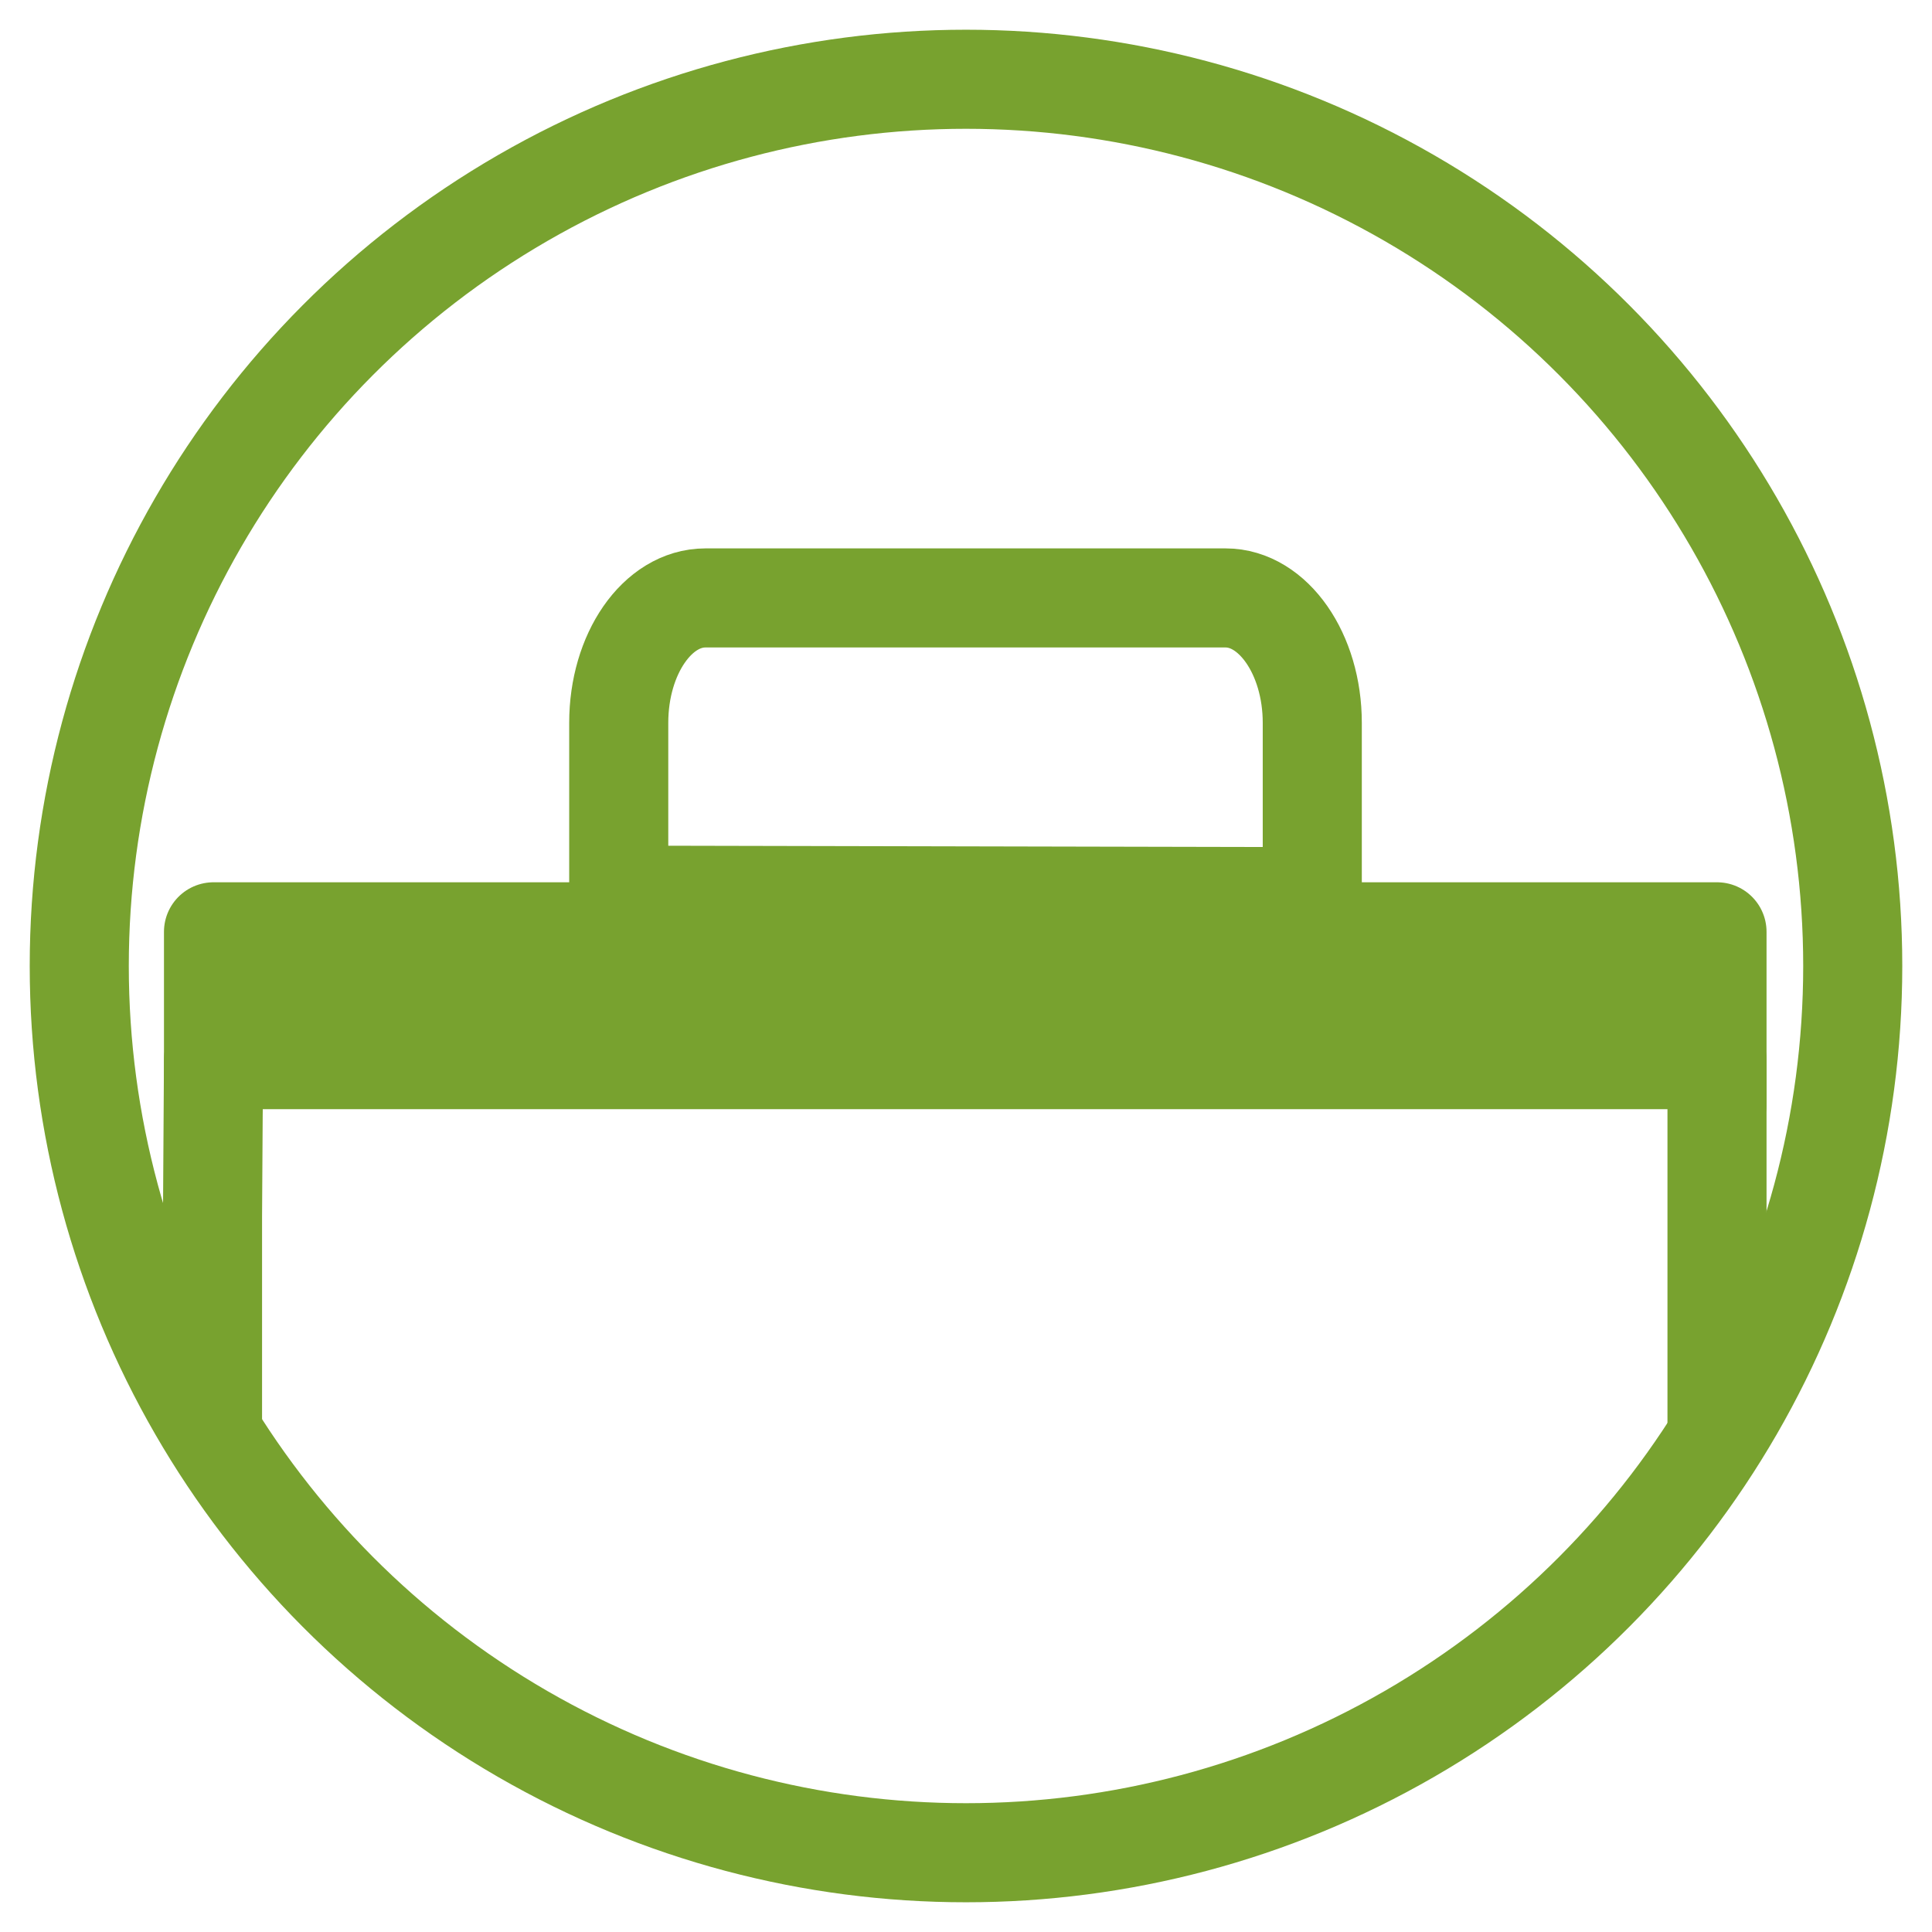
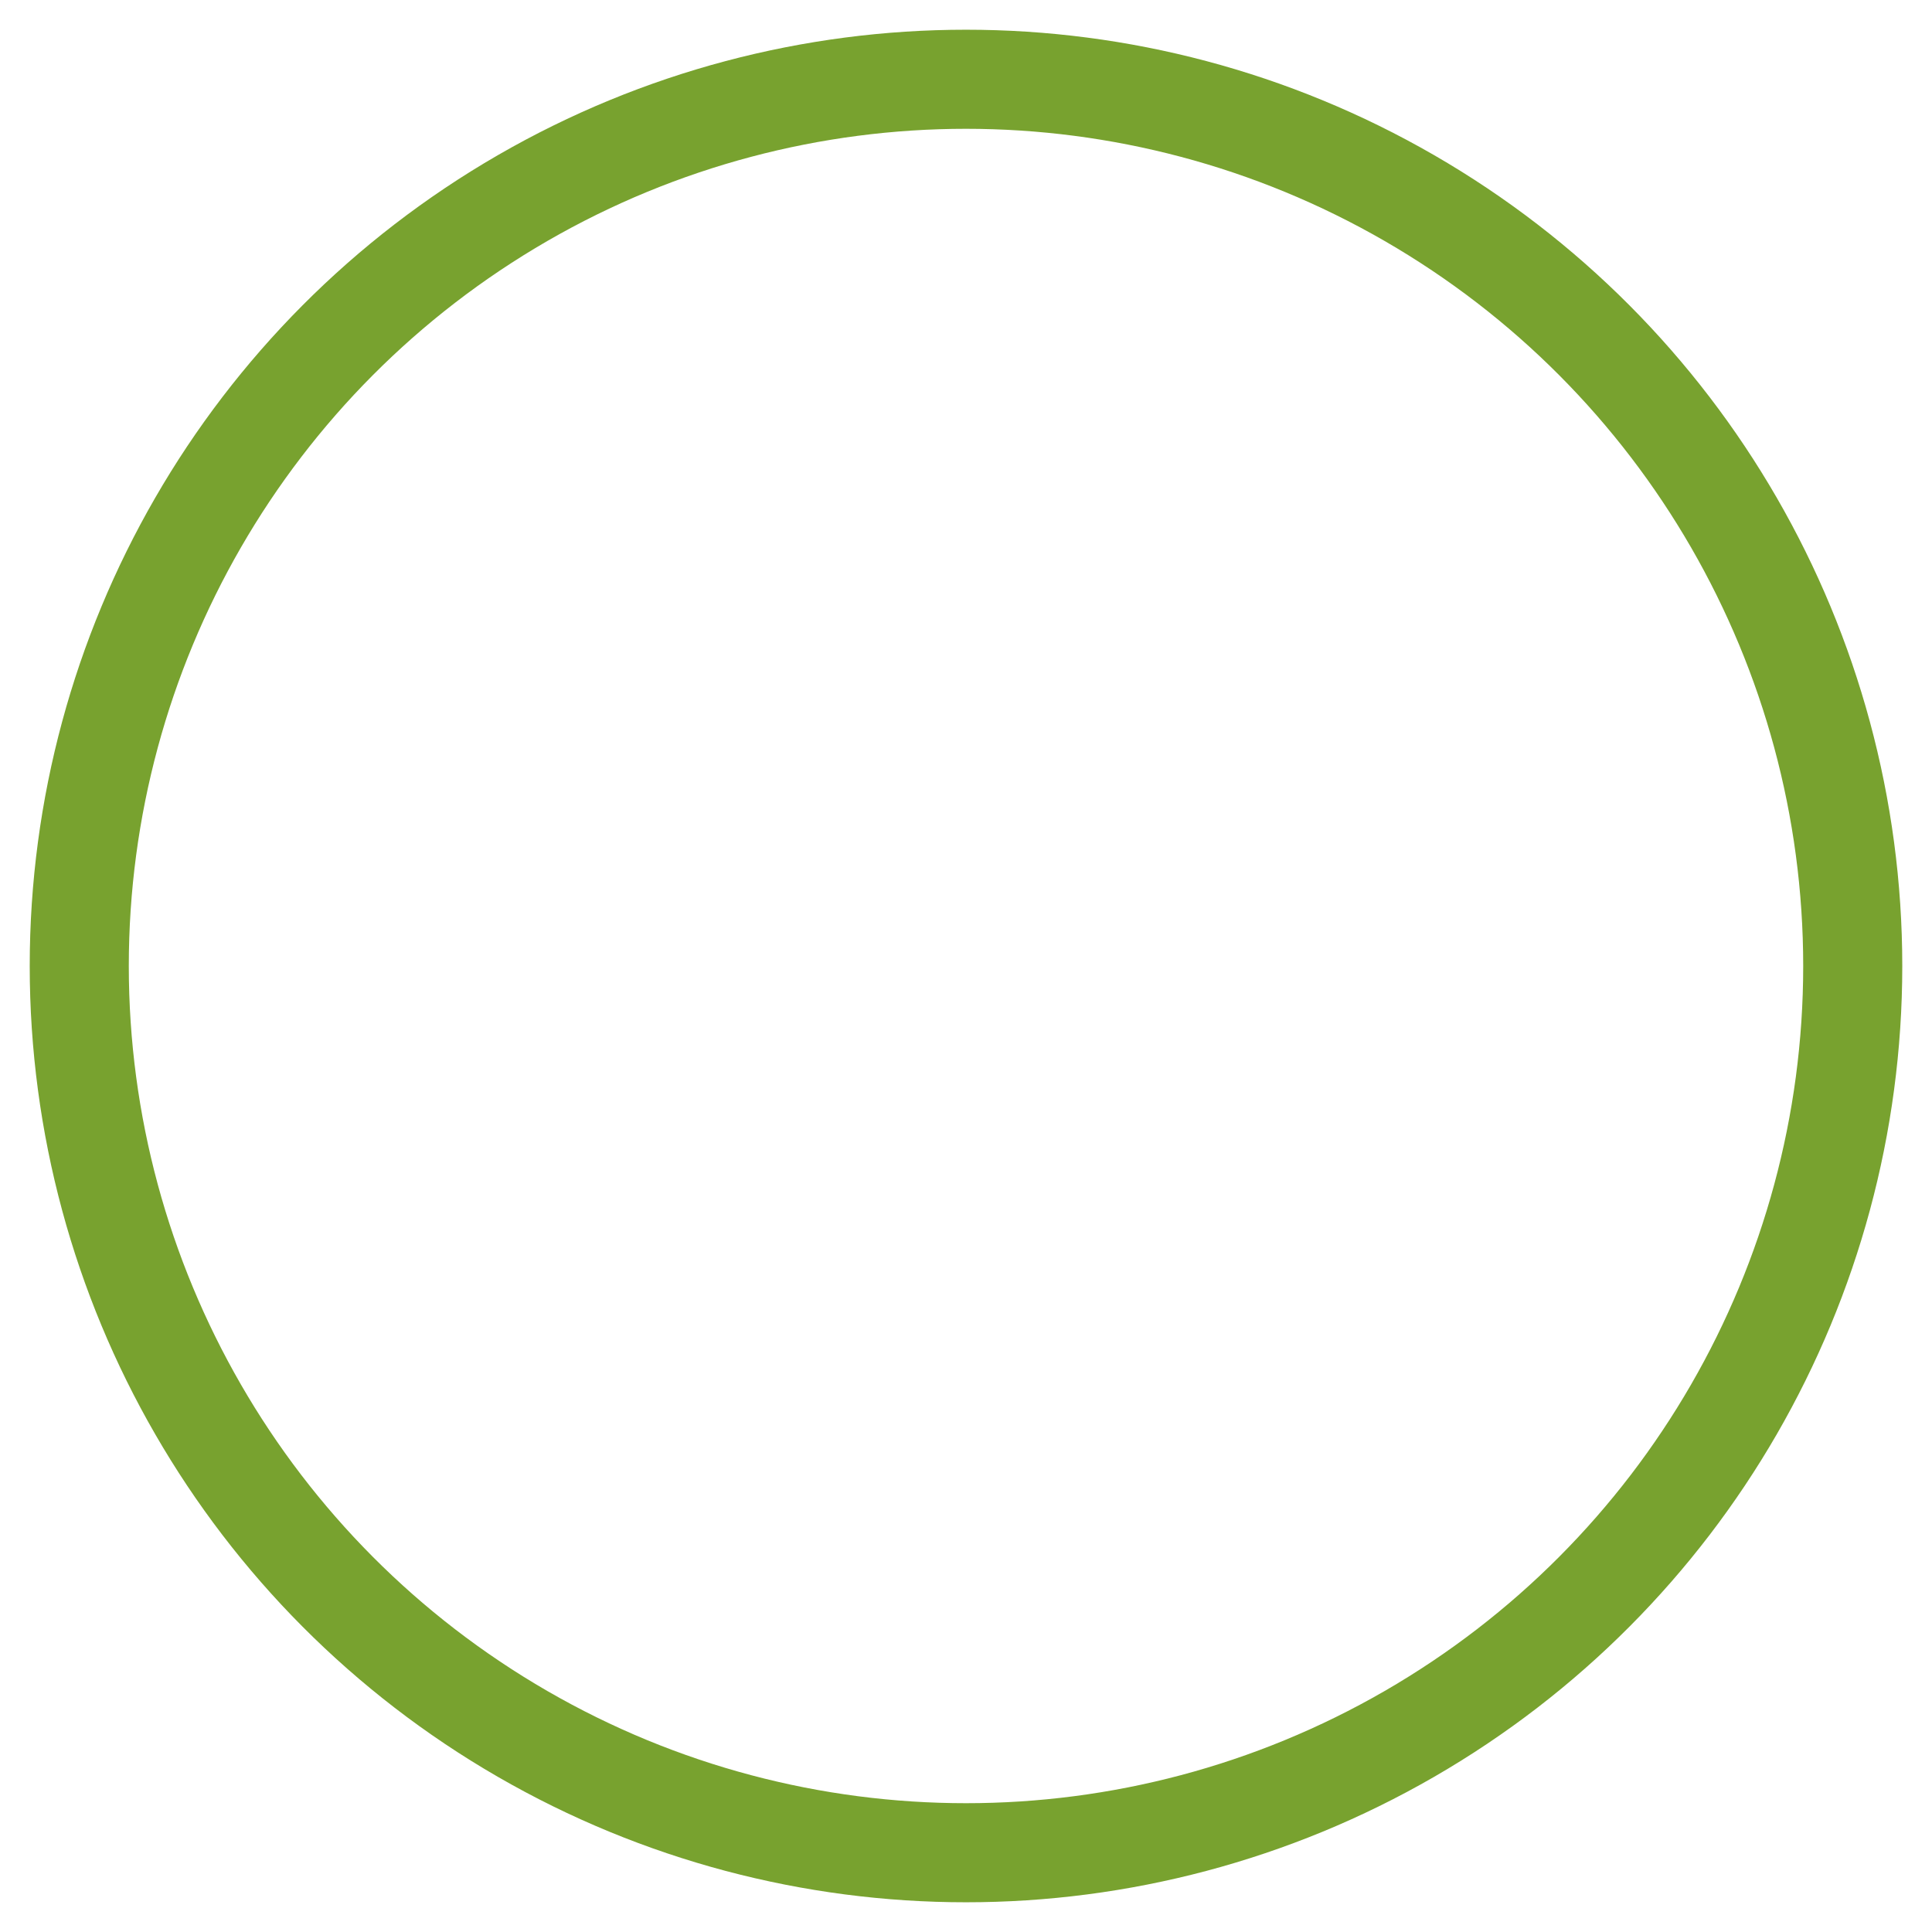
<svg xmlns="http://www.w3.org/2000/svg" id="Layer_1" data-name="Layer 1" viewBox="0 0 39 39">
  <defs>
    <style>
      .cls-1 {
        fill: #78a22f;
      }

      .cls-2 {
        stroke-miterlimit: 10;
      }

      .cls-2, .cls-3 {
        fill: none;
        stroke: #78a22f;
        stroke-width: 2px;
      }

      .cls-3 {
        stroke-linecap: round;
        stroke-linejoin: round;
      }

      .cls-4 {
        clip-path: url(#clippath);
      }
    </style>
    <clipPath id="clippath">
-       <circle class="cls-2" cx="19.5" cy="19.5" r="17.9" />
-     </clipPath>
+       </clipPath>
  </defs>
  <g class="cls-4">
    <g>
      <path class="cls-3" d="M34.66,21.39v12.54c-5.84,8.53-24.65,8.33-30.37-.46v-8.92s.02-3.16.02-3.16h30.35Z" />
-       <polyline class="cls-3" points="4.31 22.29 4.31 18.81 34.66 18.81 34.66 22.29" />
      <path class="cls-3" d="M26.49,18.1v-3.51c0-1.39-.79-2.52-1.75-2.52h-10.5c-.97,0-1.75,1.13-1.75,2.52v3.48l14.01.03Z" />
-       <rect class="cls-1" x="4.97" y="19.12" width="29.04" height="2.05" />
    </g>
  </g>
  <circle class="cls-2" cx="19.5" cy="19.5" r="17.9" />
</svg>